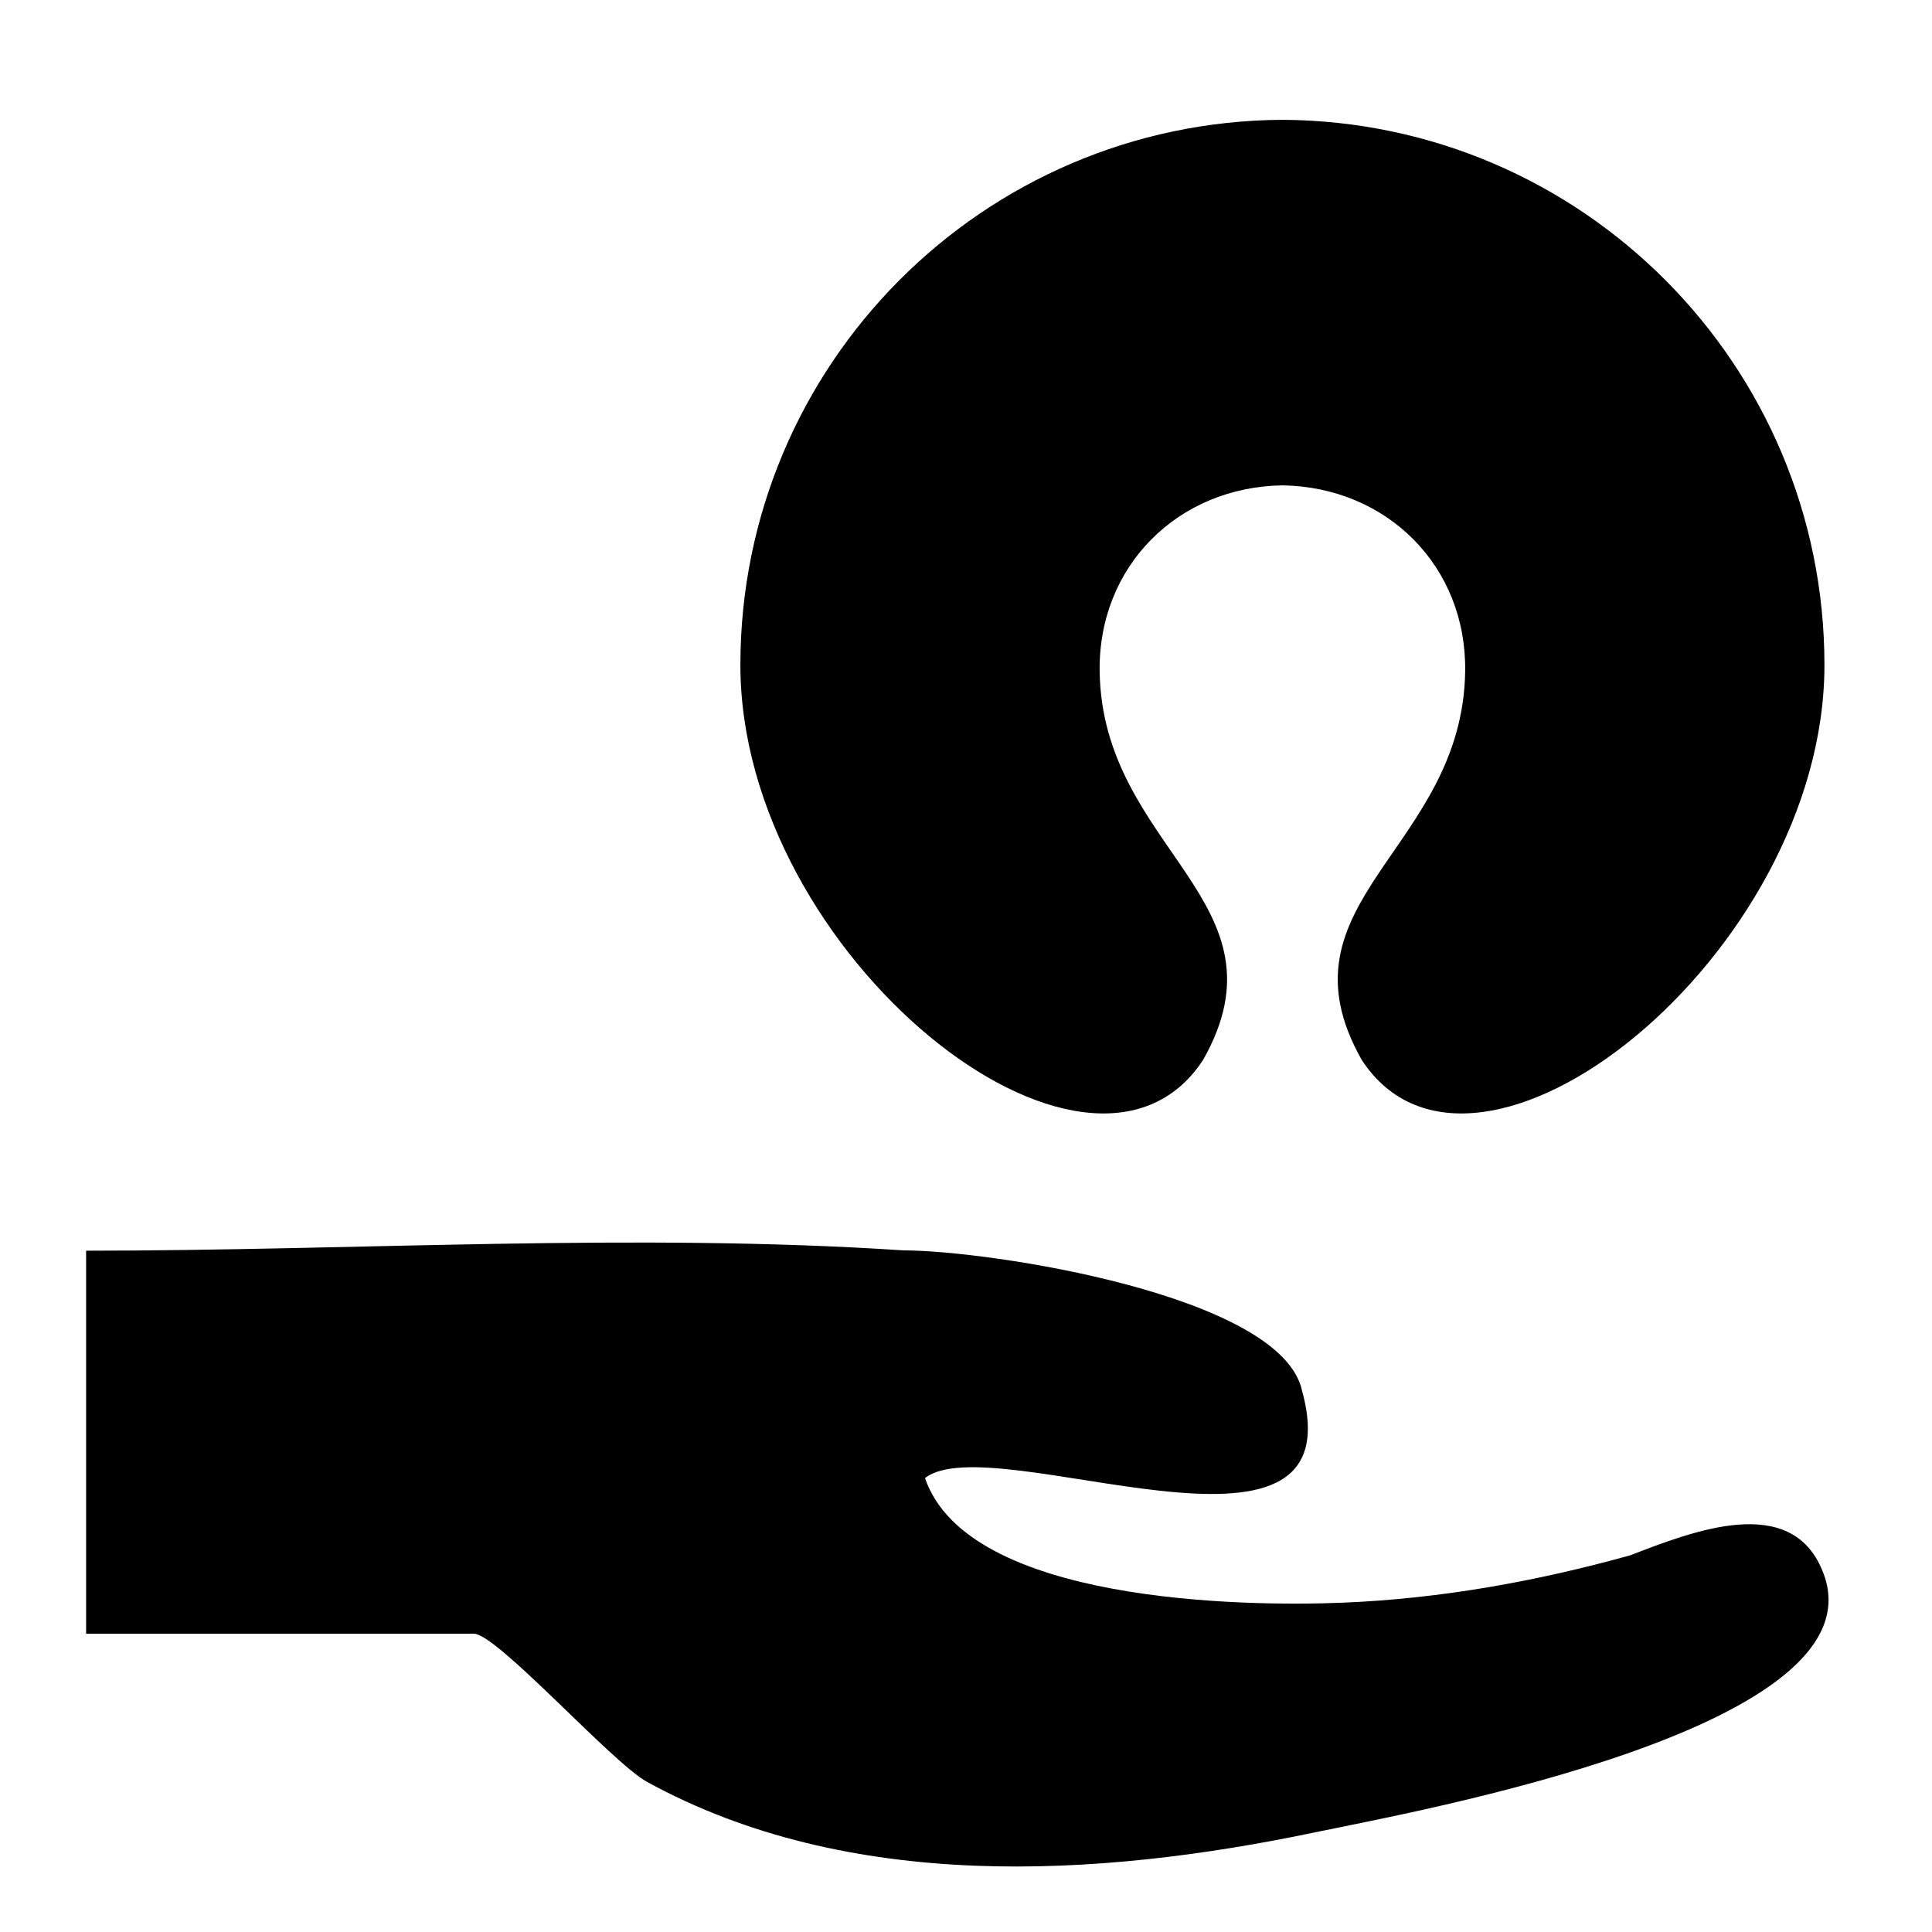
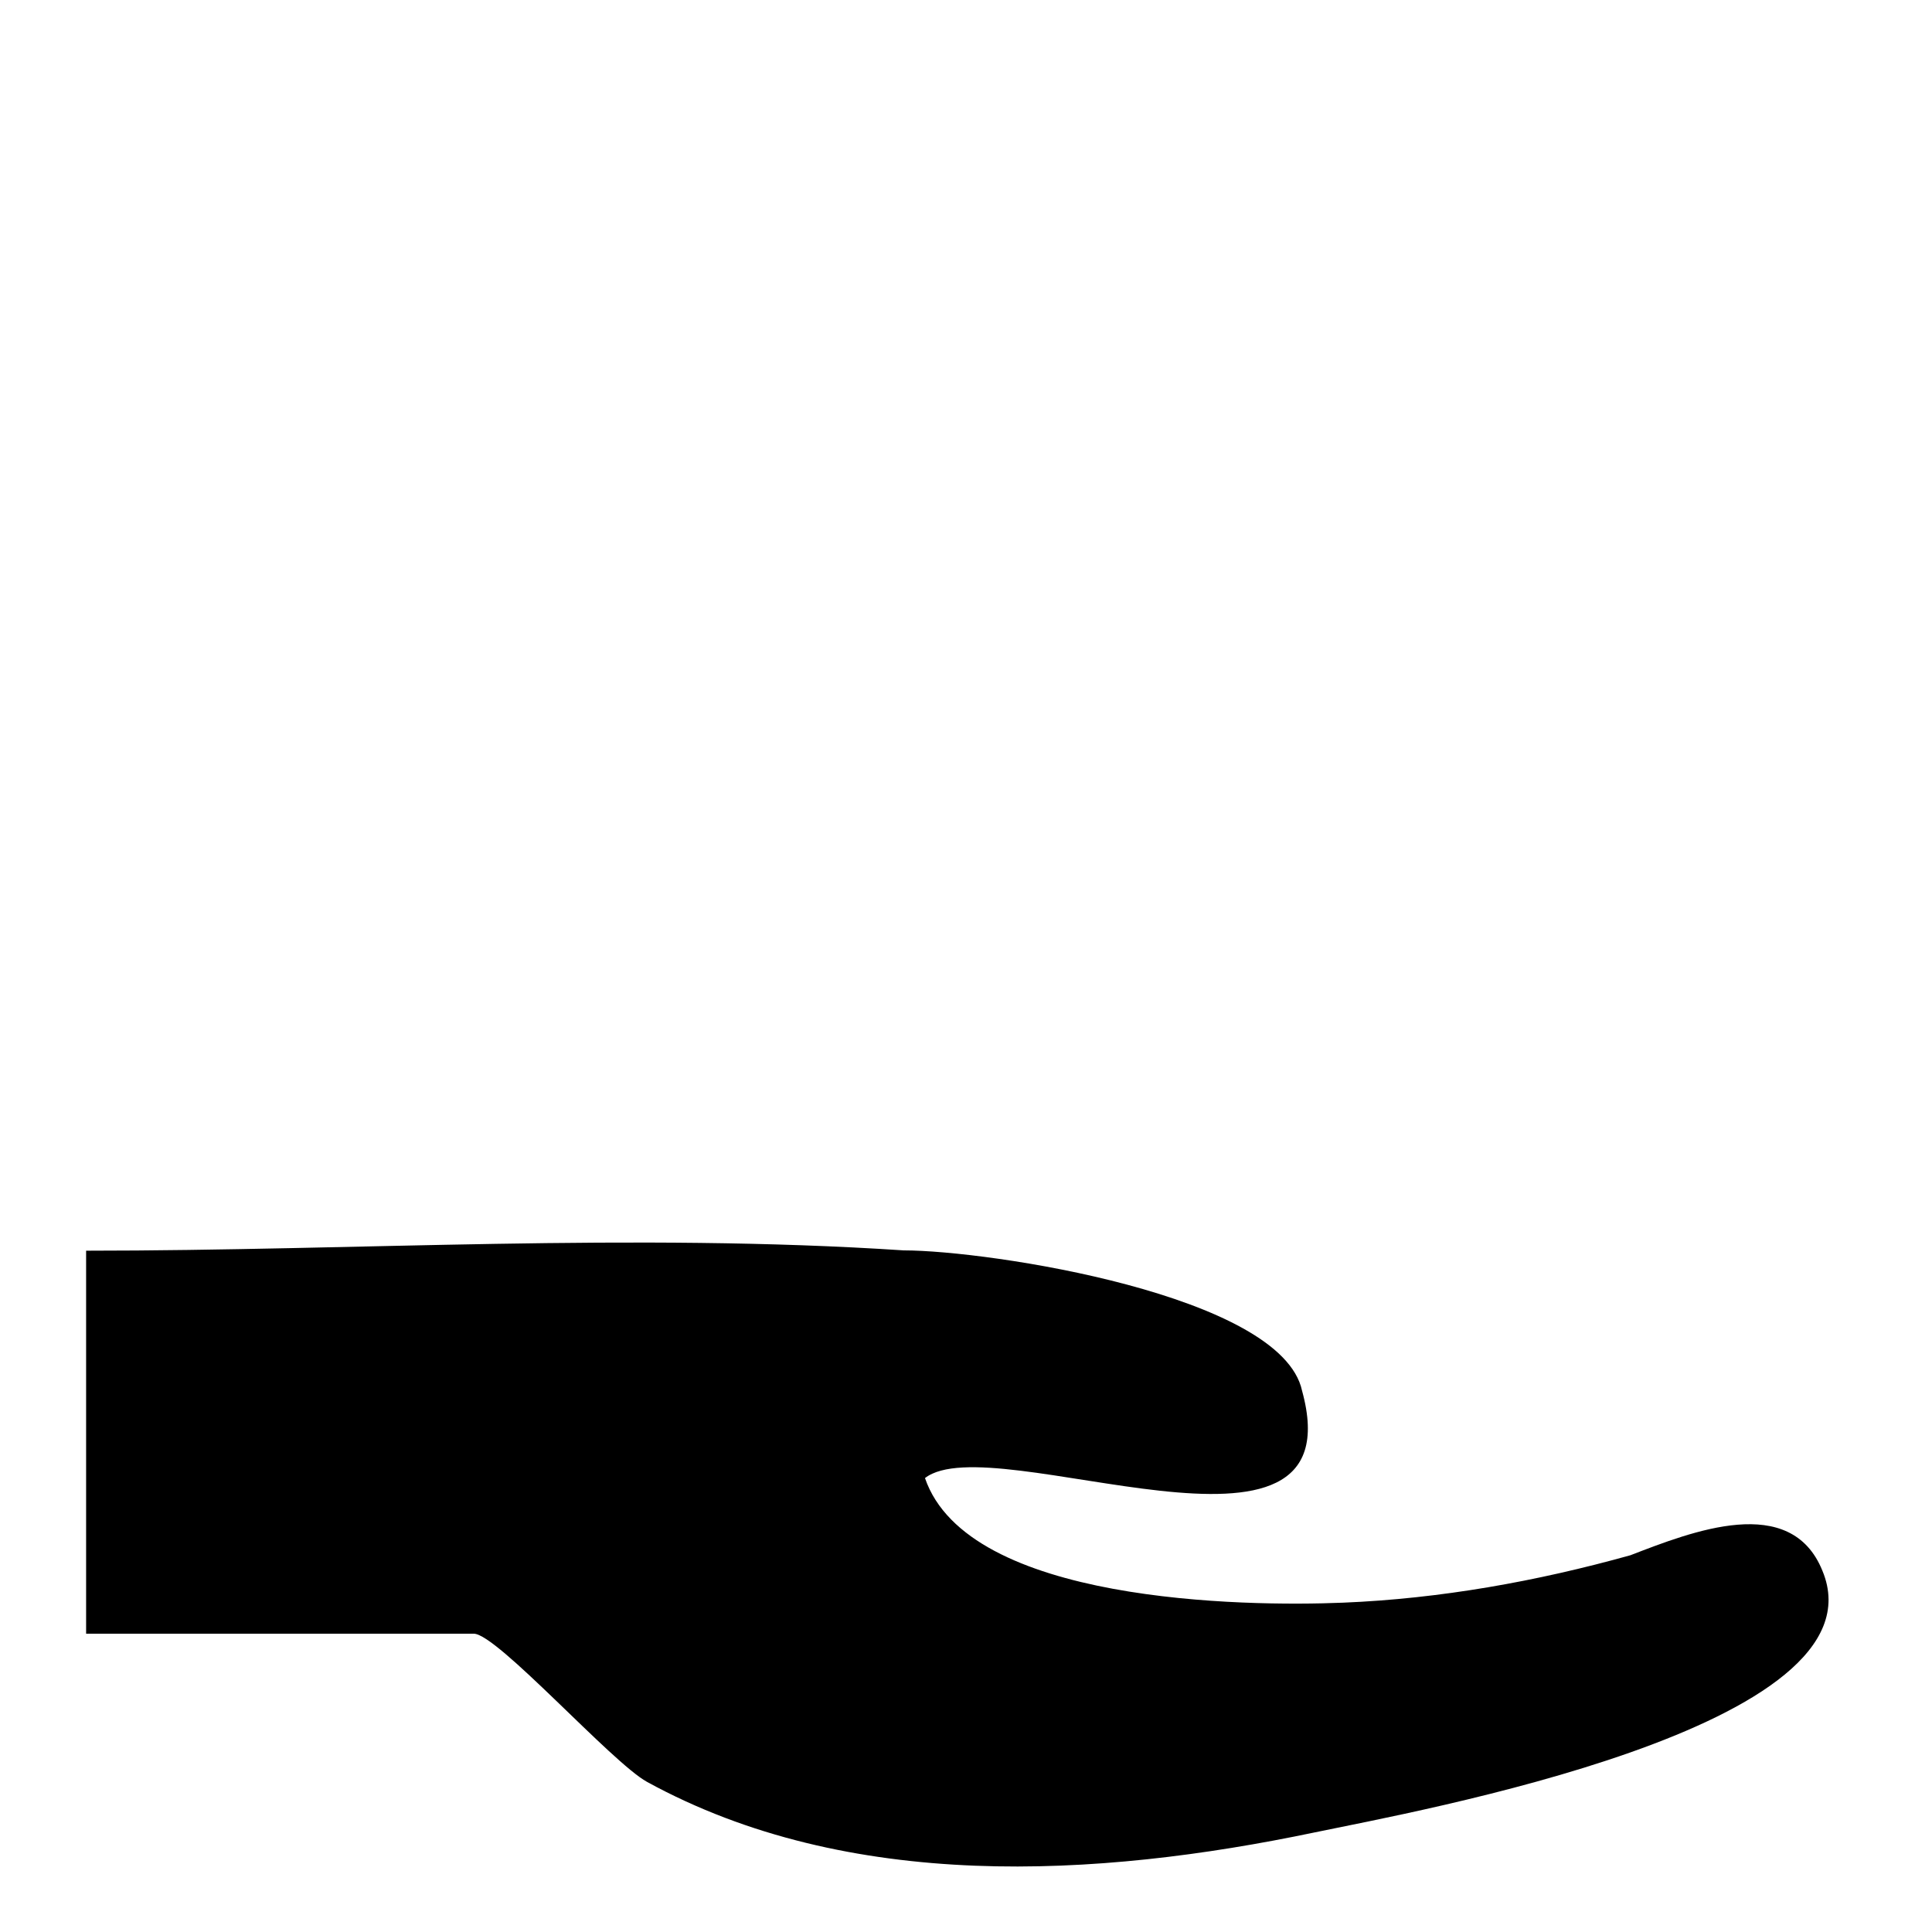
<svg xmlns="http://www.w3.org/2000/svg" fill="#000000" width="800px" height="800px" version="1.1" viewBox="144 144 512 512">
  <g>
    <path d="m626.96 560.27c-0.402-0.969-0.598-1.43-0.668-1.598 0.098 0.234 0.383 0.895 0.664 1.586-8.395-20.77-34.566-10.379-50.879-4.102-24.816 6.926-50.391 11.516-76.156 12.57-26.266 1.082-99.438 0.113-110.79-33.02 17.945-14.004 114.75 30.66 99.93-23.137-5.418-25.387-83.047-37.203-105.57-37.203-71.535-4.719-144.96 0.082-216.67 0.082v101.5h102.74c6.172 0 36.582 34.164 45.918 39.277 53.461 29.281 119.16 25.477 176.89 13.391 26.625-5.57 151.84-27.914 134.59-69.352 0.609 1.477 1.219 2.938 0 0z" />
-     <path d="m483.88 175.75h-0.023-0.027c-79.398 0.473-143.62 64.973-143.62 144.49 0 76.887 92.574 150.54 122.61 104.67 23.805-42.031-26.742-55.77-27.402-103.02-0.387-27.844 20.727-48.844 48.434-49.266 27.711 0.422 48.824 21.418 48.434 49.266-0.66 47.246-51.207 60.988-27.398 103.02 30.035 45.871 122.61-27.785 122.61-104.67 0.008-79.512-64.215-144.02-143.62-144.49z" />
  </g>
</svg>